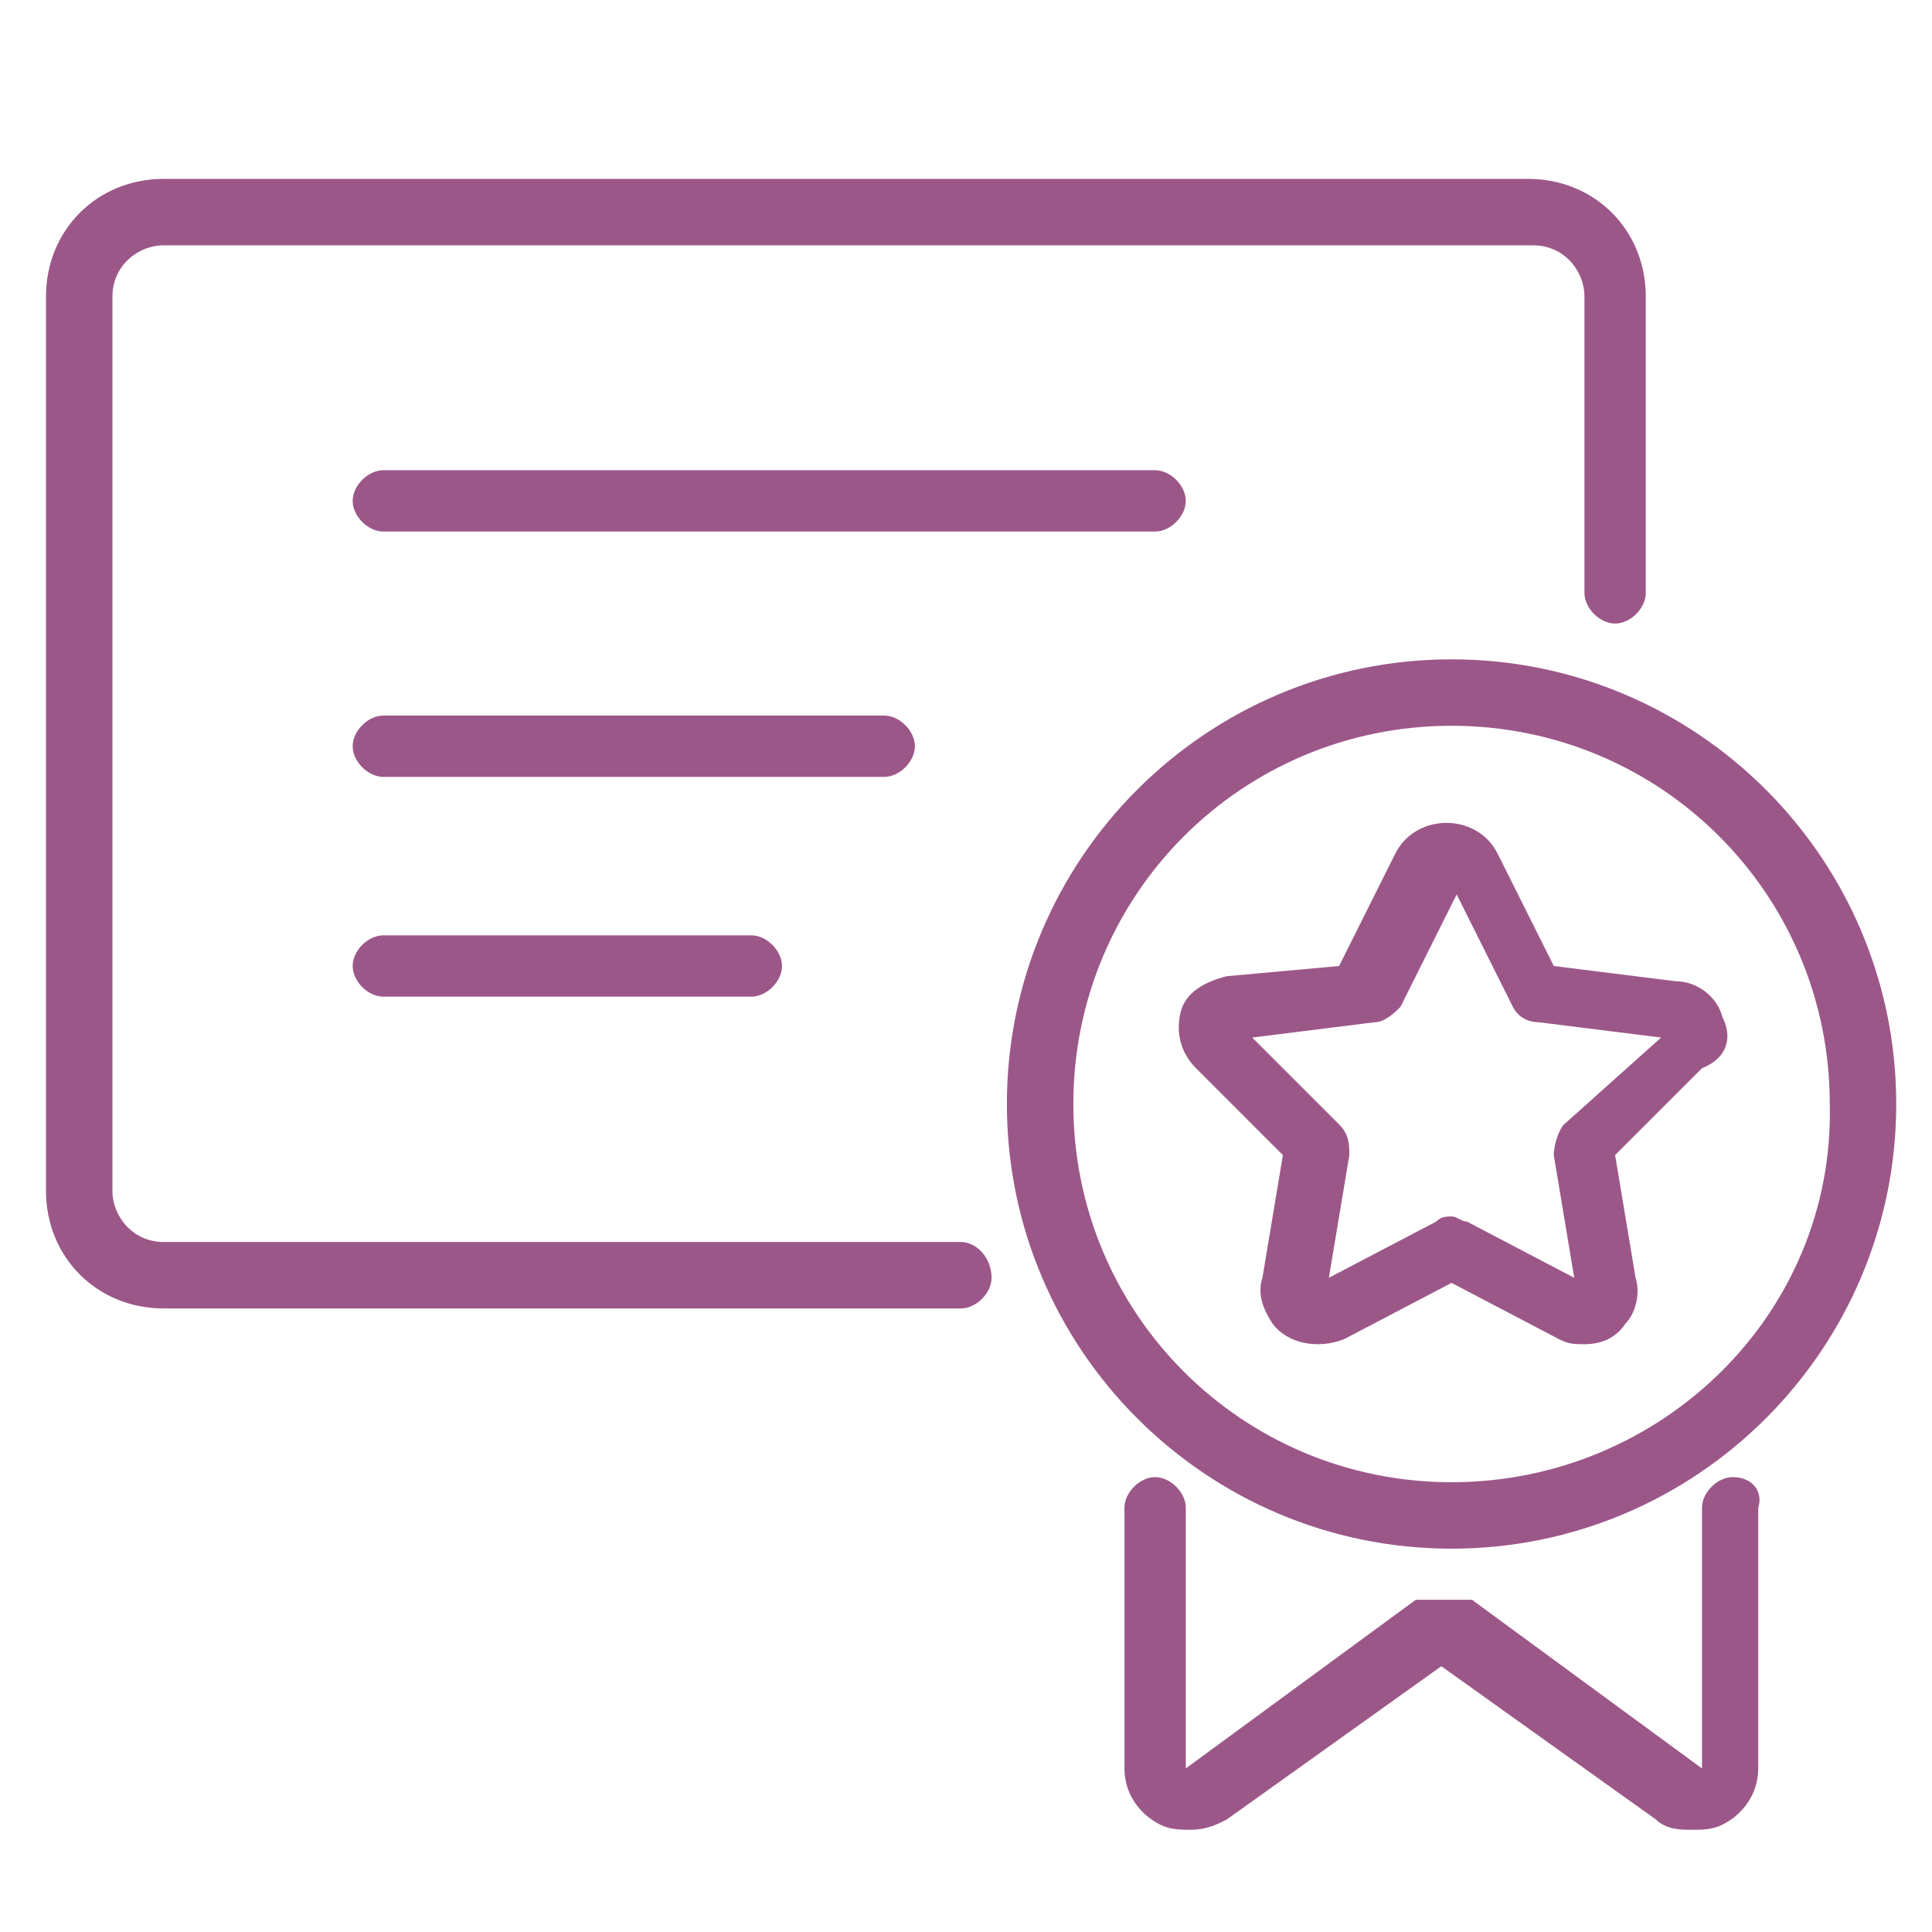
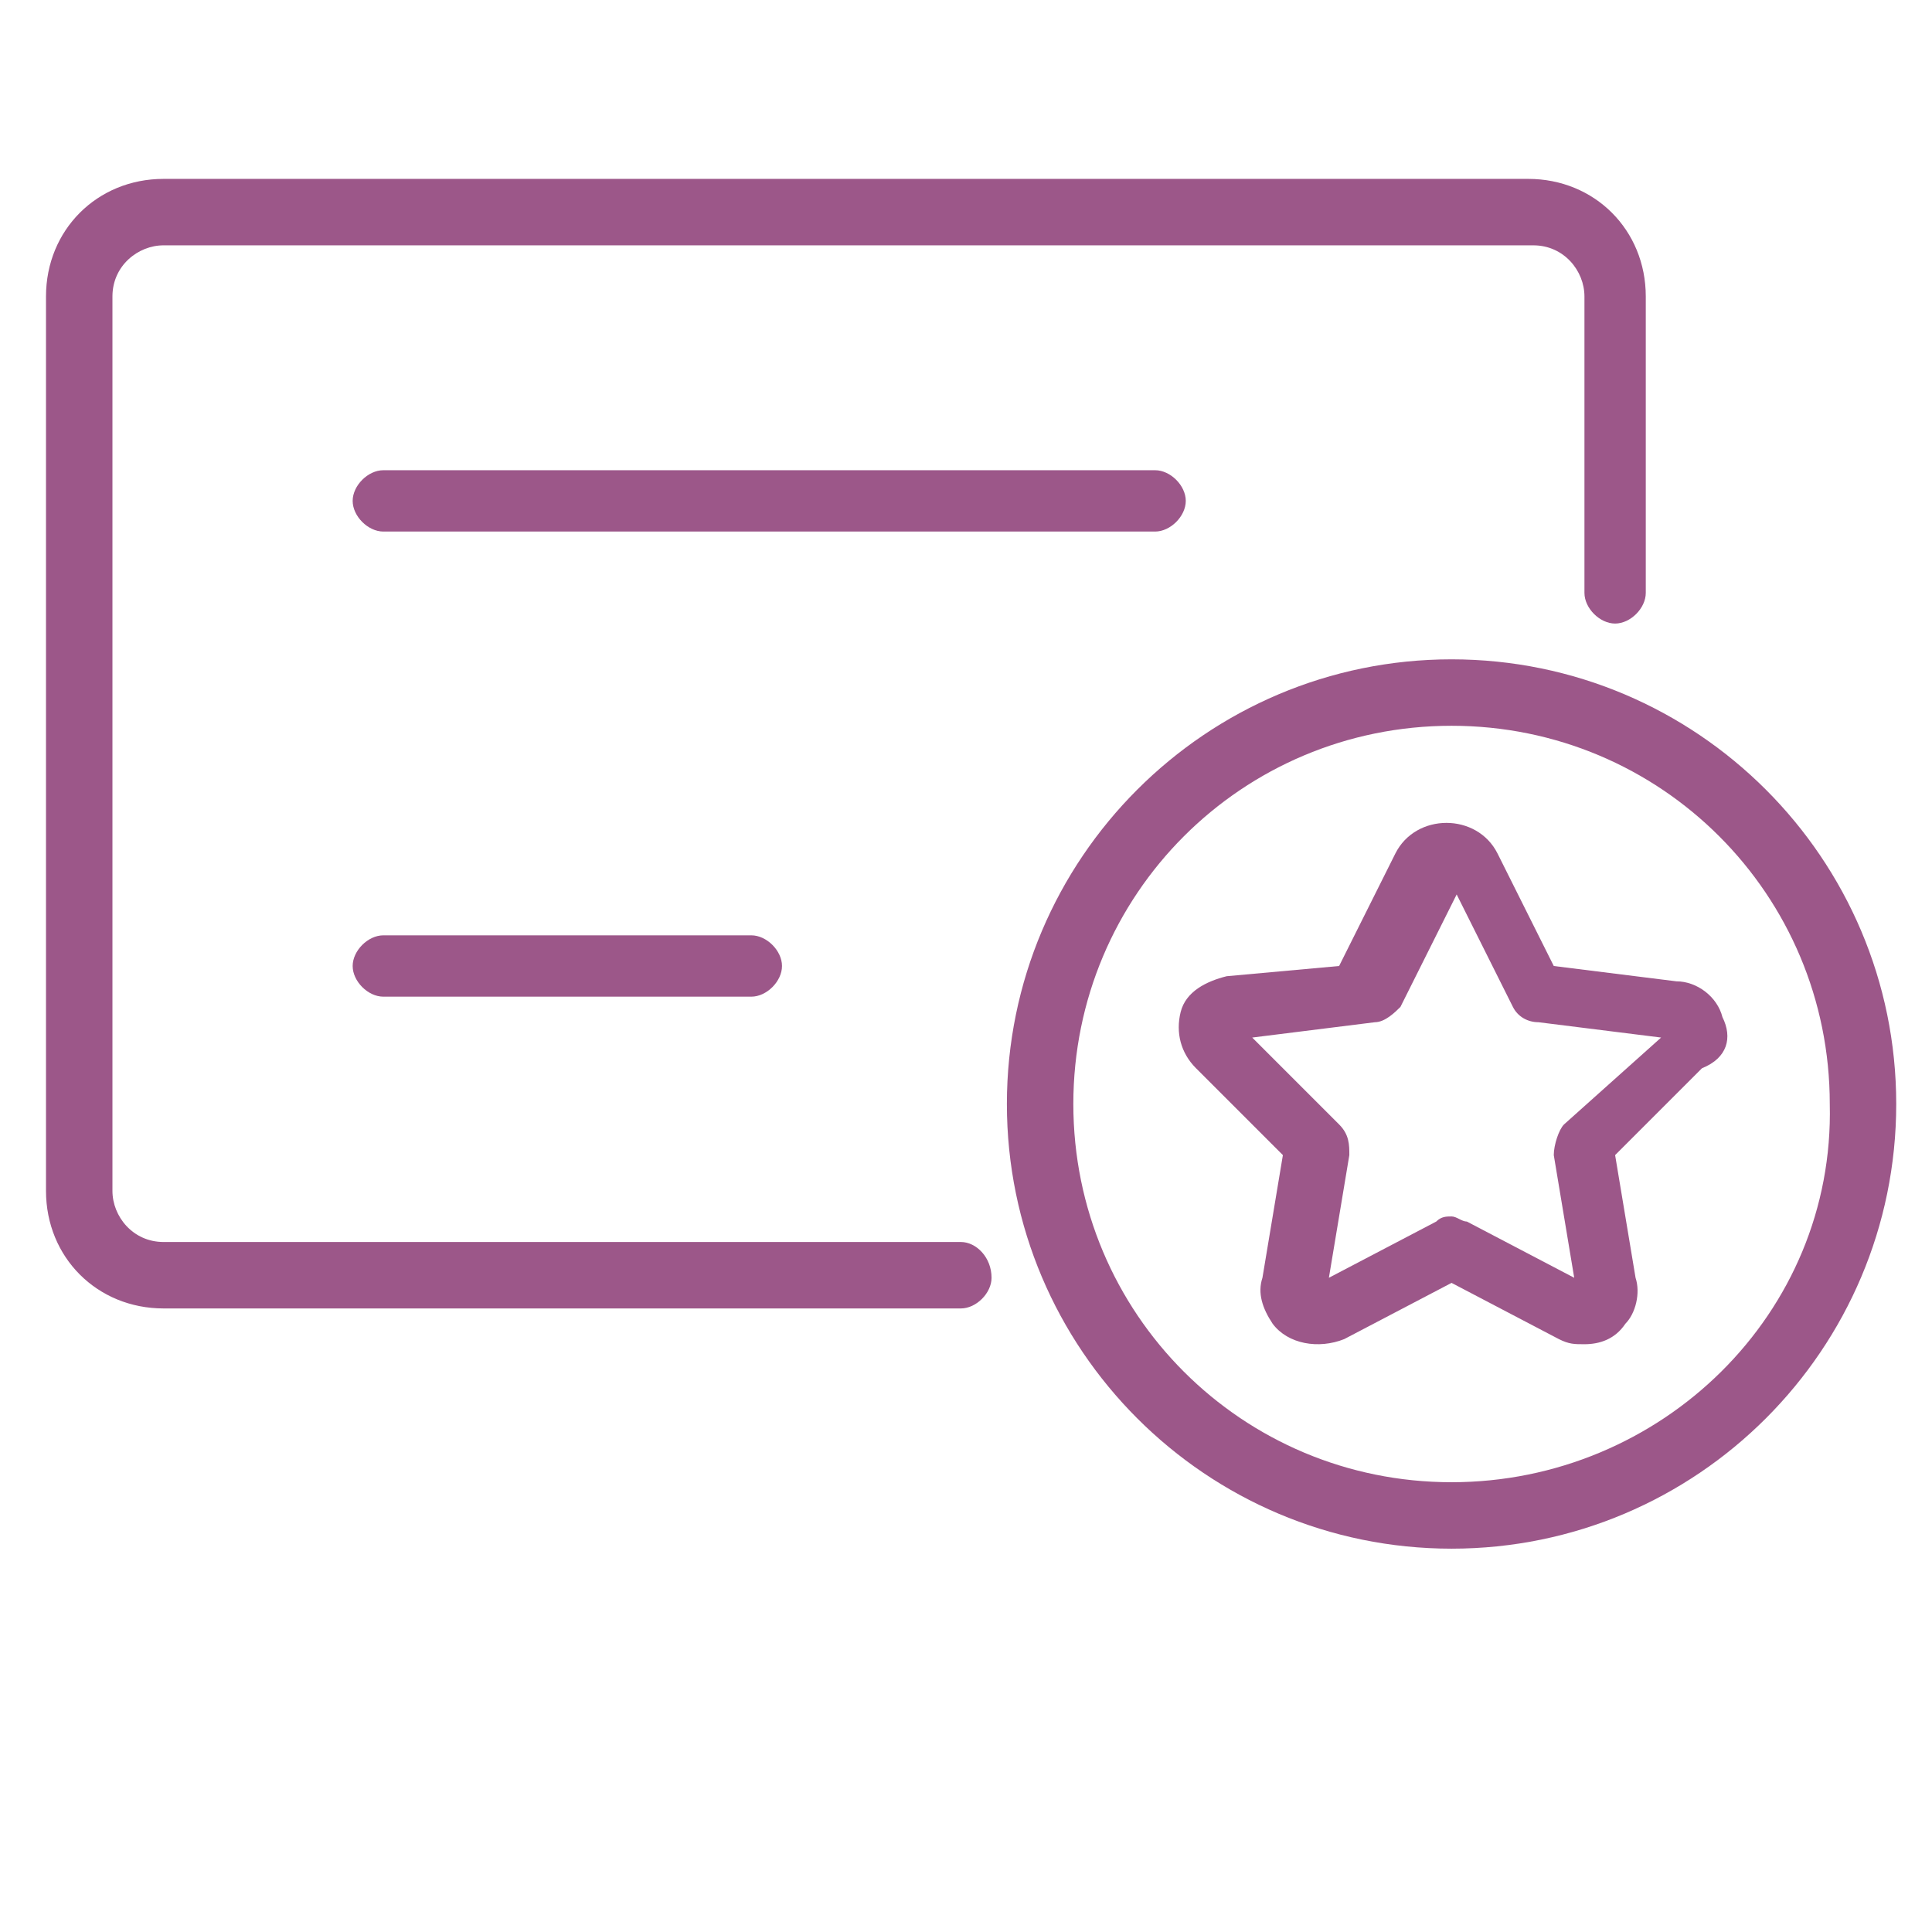
<svg xmlns="http://www.w3.org/2000/svg" version="1.1" x="0px" y="0px" viewBox="0 0 37.8 37.8" style="enable-background:new 0 0 37.8 37.8;" xml:space="preserve">
  <style type="text/css">
	.st0{fill:#444444;}
	.st1{fill:#9C5789;}
	.st2{fill:#FFFFFF;}
</style>
  <g id="base-size">
</g>
  <g id="icon">
    <g>
      <path class="st1" d="M33.7,19.9c-0.1-0.4-0.5-0.7-0.9-0.7l-2.4-0.3l-1.1-2.2c-0.2-0.4-0.6-0.6-1-0.6c-0.4,0-0.8,0.2-1,0.6    l-1.1,2.2L24,19.1c-0.4,0.1-0.8,0.3-0.9,0.7c-0.1,0.4,0,0.8,0.3,1.1l1.7,1.7l-0.4,2.4c-0.1,0.3,0,0.6,0.2,0.9    c0.3,0.4,0.9,0.5,1.4,0.3l2.1-1.1l2.1,1.1c0.2,0.1,0.3,0.1,0.5,0.1c0.3,0,0.6-0.1,0.8-0.4c0.2-0.2,0.3-0.6,0.2-0.9l-0.4-2.4    l1.7-1.7C33.8,20.7,33.9,20.3,33.7,19.9z M30.6,22c-0.1,0.1-0.2,0.4-0.2,0.6l0.4,2.4l-2.1-1.1c-0.1,0-0.2-0.1-0.3-0.1    c-0.1,0-0.2,0-0.3,0.1L26,25l0.4-2.4c0-0.2,0-0.4-0.2-0.6l-1.7-1.7l2.4-0.3c0.2,0,0.4-0.2,0.5-0.3l1.1-2.2l1.1,2.2    c0.1,0.2,0.3,0.3,0.5,0.3l2.4,0.3L30.6,22z" />
      <path class="st1" d="M28.4,12.9c-4.8,0-8.7,3.9-8.7,8.7c0,4.8,3.9,8.7,8.7,8.7c4.8,0,8.7-3.9,8.7-8.7    C37.1,16.8,33.2,12.9,28.4,12.9z M28.4,29c-4.1,0-7.4-3.3-7.4-7.4c0-4.1,3.3-7.4,7.4-7.4c4.1,0,7.4,3.3,7.4,7.4    C35.9,25.7,32.5,29,28.4,29z" />
-       <path class="st1" d="M33.9,28.9c-0.3,0-0.6,0.3-0.6,0.6l0,5.1l-4.5-3.3c0,0,0,0,0,0c0,0,0,0-0.1,0c0,0,0,0-0.1,0c0,0,0,0-0.1,0    c0,0,0,0-0.1,0c0,0,0,0-0.1,0c0,0,0,0-0.1,0c0,0,0,0-0.1,0c0,0,0,0-0.1,0c0,0,0,0-0.1,0c0,0,0,0-0.1,0c0,0,0,0,0,0c0,0,0,0-0.1,0    c0,0,0,0,0,0l-4.5,3.3v-5.1c0-0.3-0.3-0.6-0.6-0.6s-0.6,0.3-0.6,0.6v5.1c0,0.5,0.3,0.9,0.7,1.1c0.2,0.1,0.4,0.1,0.6,0.1    c0.3,0,0.5-0.1,0.7-0.2l4.2-3l4.2,3c0.2,0.2,0.5,0.2,0.7,0.2c0.2,0,0.4,0,0.6-0.1c0.4-0.2,0.7-0.6,0.7-1.1v-5.1    C34.5,29.2,34.3,28.9,33.9,28.9z" />
      <path class="st1" d="M18.8,24.3H3.2c-0.6,0-1-0.5-1-1V5.8c0-0.6,0.5-1,1-1H30c0.6,0,1,0.5,1,1v5.8c0,0.3,0.3,0.6,0.6,0.6    c0.3,0,0.6-0.3,0.6-0.6V5.8c0-1.3-1-2.3-2.3-2.3H3.2c-1.3,0-2.3,1-2.3,2.3v17.5c0,1.3,1,2.3,2.3,2.3h15.6c0.3,0,0.6-0.3,0.6-0.6    C19.4,24.6,19.1,24.3,18.8,24.3z" />
      <path class="st1" d="M23.2,9.8c0-0.3-0.3-0.6-0.6-0.6H7.5c-0.3,0-0.6,0.3-0.6,0.6s0.3,0.6,0.6,0.6h15.1    C22.9,10.4,23.2,10.1,23.2,9.8z" />
-       <path class="st1" d="M17.9,14.6c0-0.3-0.3-0.6-0.6-0.6H7.5c-0.3,0-0.6,0.3-0.6,0.6s0.3,0.6,0.6,0.6h9.8    C17.6,15.2,17.9,14.9,17.9,14.6z" />
      <path class="st1" d="M7.5,18.3c-0.3,0-0.6,0.3-0.6,0.6s0.3,0.6,0.6,0.6h7.2c0.3,0,0.6-0.3,0.6-0.6s-0.3-0.6-0.6-0.6H7.5z" />
    </g>
  </g>
  <g id="title">
</g>
</svg>